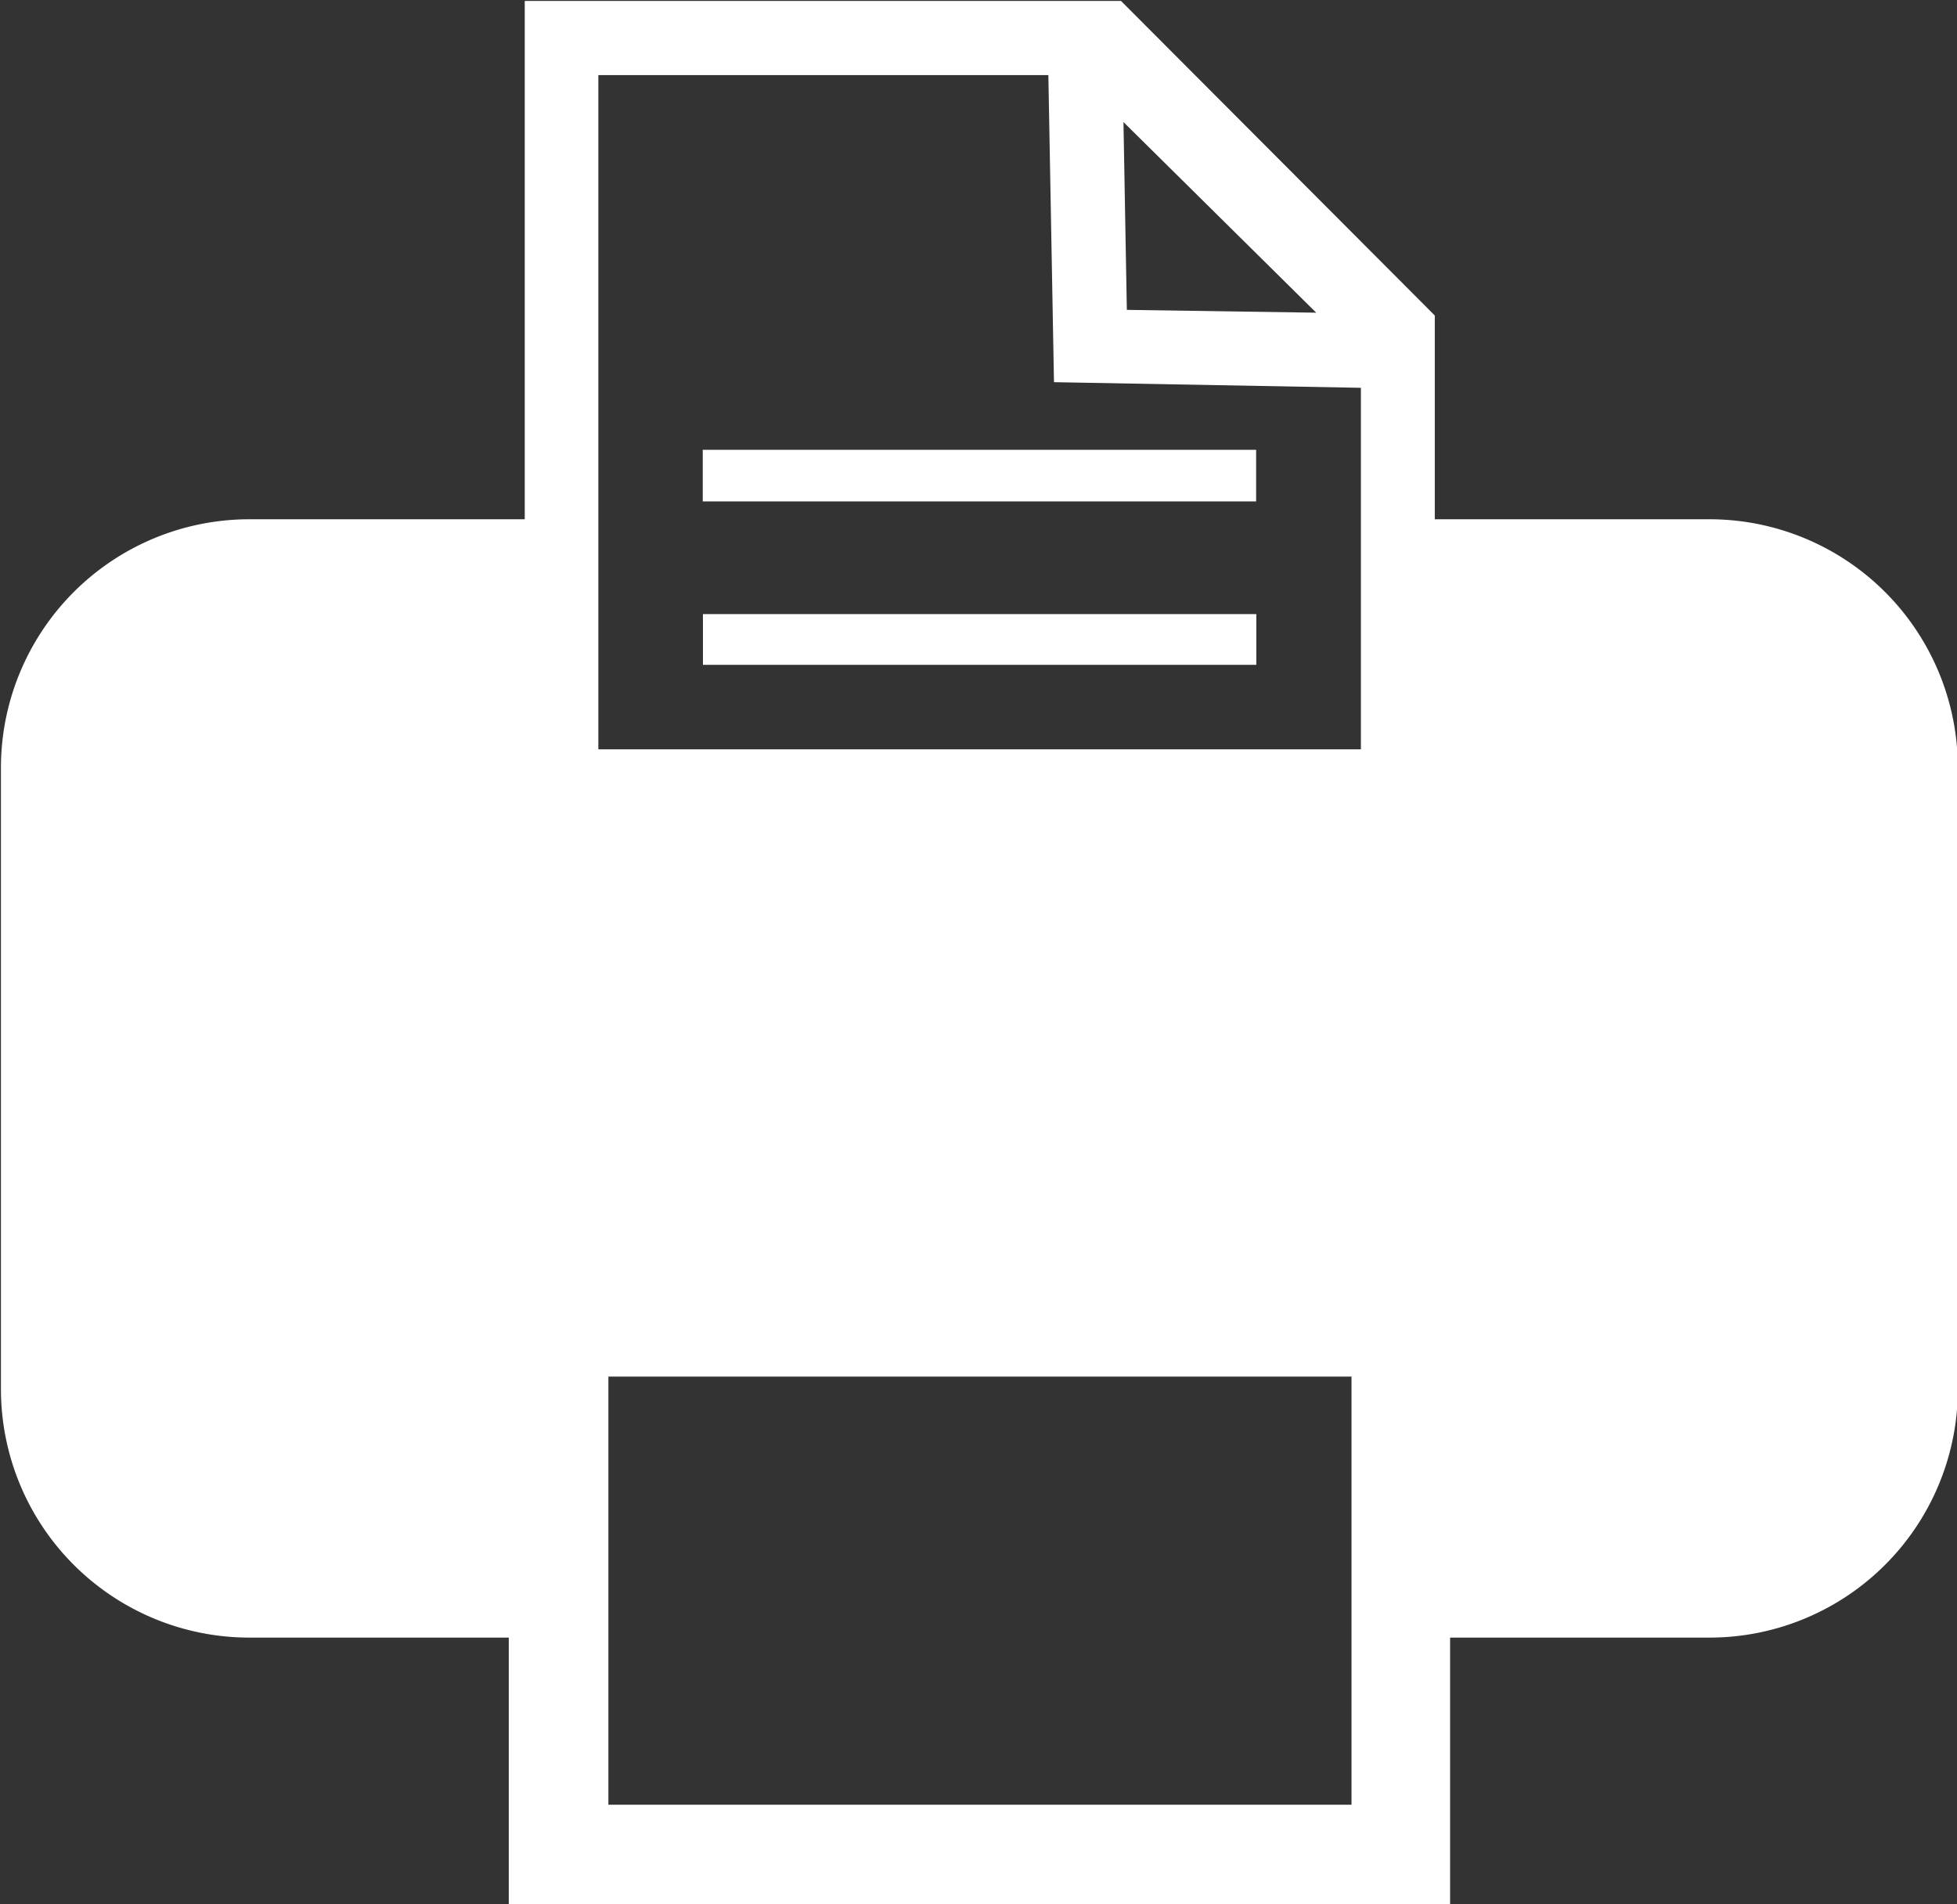
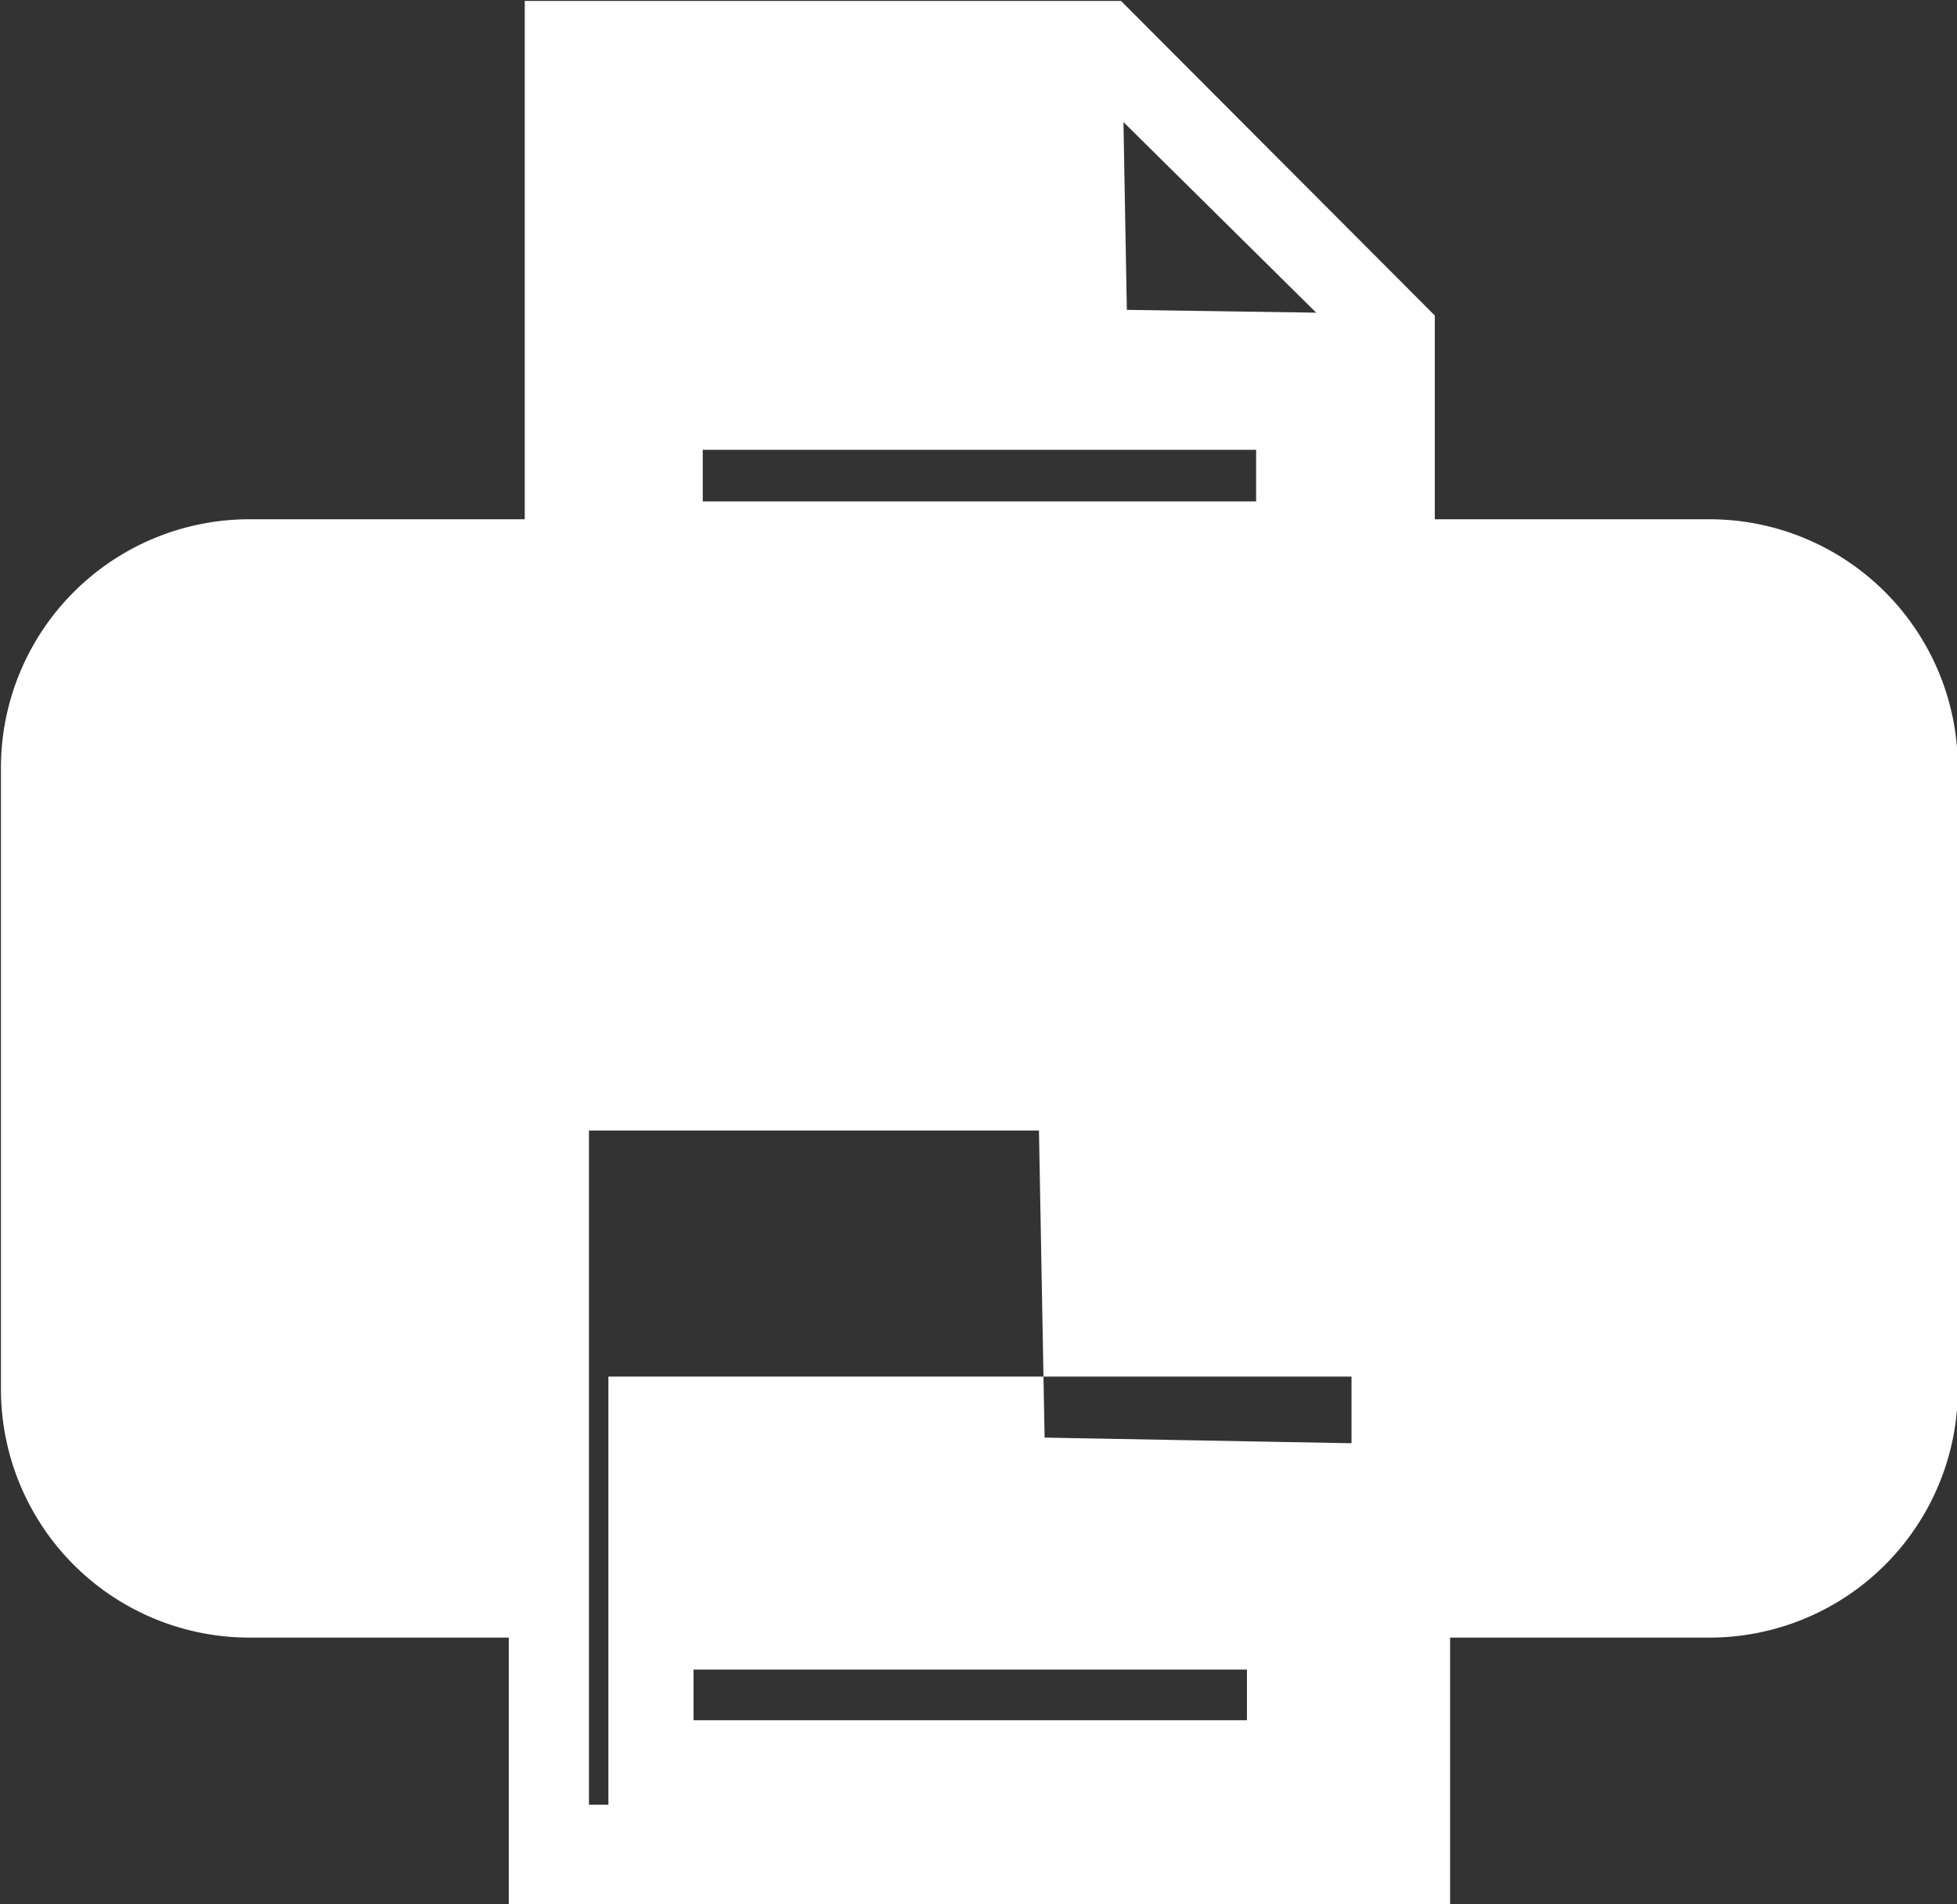
<svg xmlns="http://www.w3.org/2000/svg" id="icn_fax01.svg" width="20.844" height="20.28" viewBox="0 0 20.844 20.28">
  <rect x="0" y="0" width="20.844" height="20.28" fill="#333333" stroke="none" />
  <defs>
    <style>
      .cls-1 {
        fill: #fff;
        fill-rule: evenodd;
      }
    </style>
  </defs>
-   <path id="シェイプ_1299" data-name="シェイプ 1299" class="cls-1" d="M548.766,1587.81h5.894v-0.55h-5.894v0.55ZM559.5,1588h-2.937v-2.17l-3.342-3.35h-6.351V1588H543.93a2.647,2.647,0,0,0-2.639,2.65v6.61a2.647,2.647,0,0,0,2.639,2.65h2.77v2.84h10.026v-2.84h2.77a2.646,2.646,0,0,0,2.638-2.65v-6.61A2.646,2.646,0,0,0,559.5,1588Zm-4.2-2.2-2.017-.03-0.036-2Zm0.376,15.89h-7.915v-4.56h7.915v4.56Zm0.1-11.24h-8.122v-7.18h4.793l0.06,3.27,3.269,0.06v3.85Zm-7.008-.9h5.894v-0.54h-5.894v0.54Z" transform="translate(-541.281 -1582.47)" />
+   <path id="シェイプ_1299" data-name="シェイプ 1299" class="cls-1" d="M548.766,1587.81h5.894v-0.55h-5.894v0.55ZM559.5,1588h-2.937v-2.17l-3.342-3.35h-6.351V1588H543.93a2.647,2.647,0,0,0-2.639,2.65v6.61a2.647,2.647,0,0,0,2.639,2.65h2.77v2.84h10.026v-2.84h2.77a2.646,2.646,0,0,0,2.638-2.65v-6.61A2.646,2.646,0,0,0,559.5,1588Zm-4.2-2.2-2.017-.03-0.036-2Zm0.376,15.89h-7.915v-4.56h7.915v4.56Zh-8.122v-7.18h4.793l0.06,3.27,3.269,0.06v3.85Zm-7.008-.9h5.894v-0.54h-5.894v0.54Z" transform="translate(-541.281 -1582.47)" />
</svg>